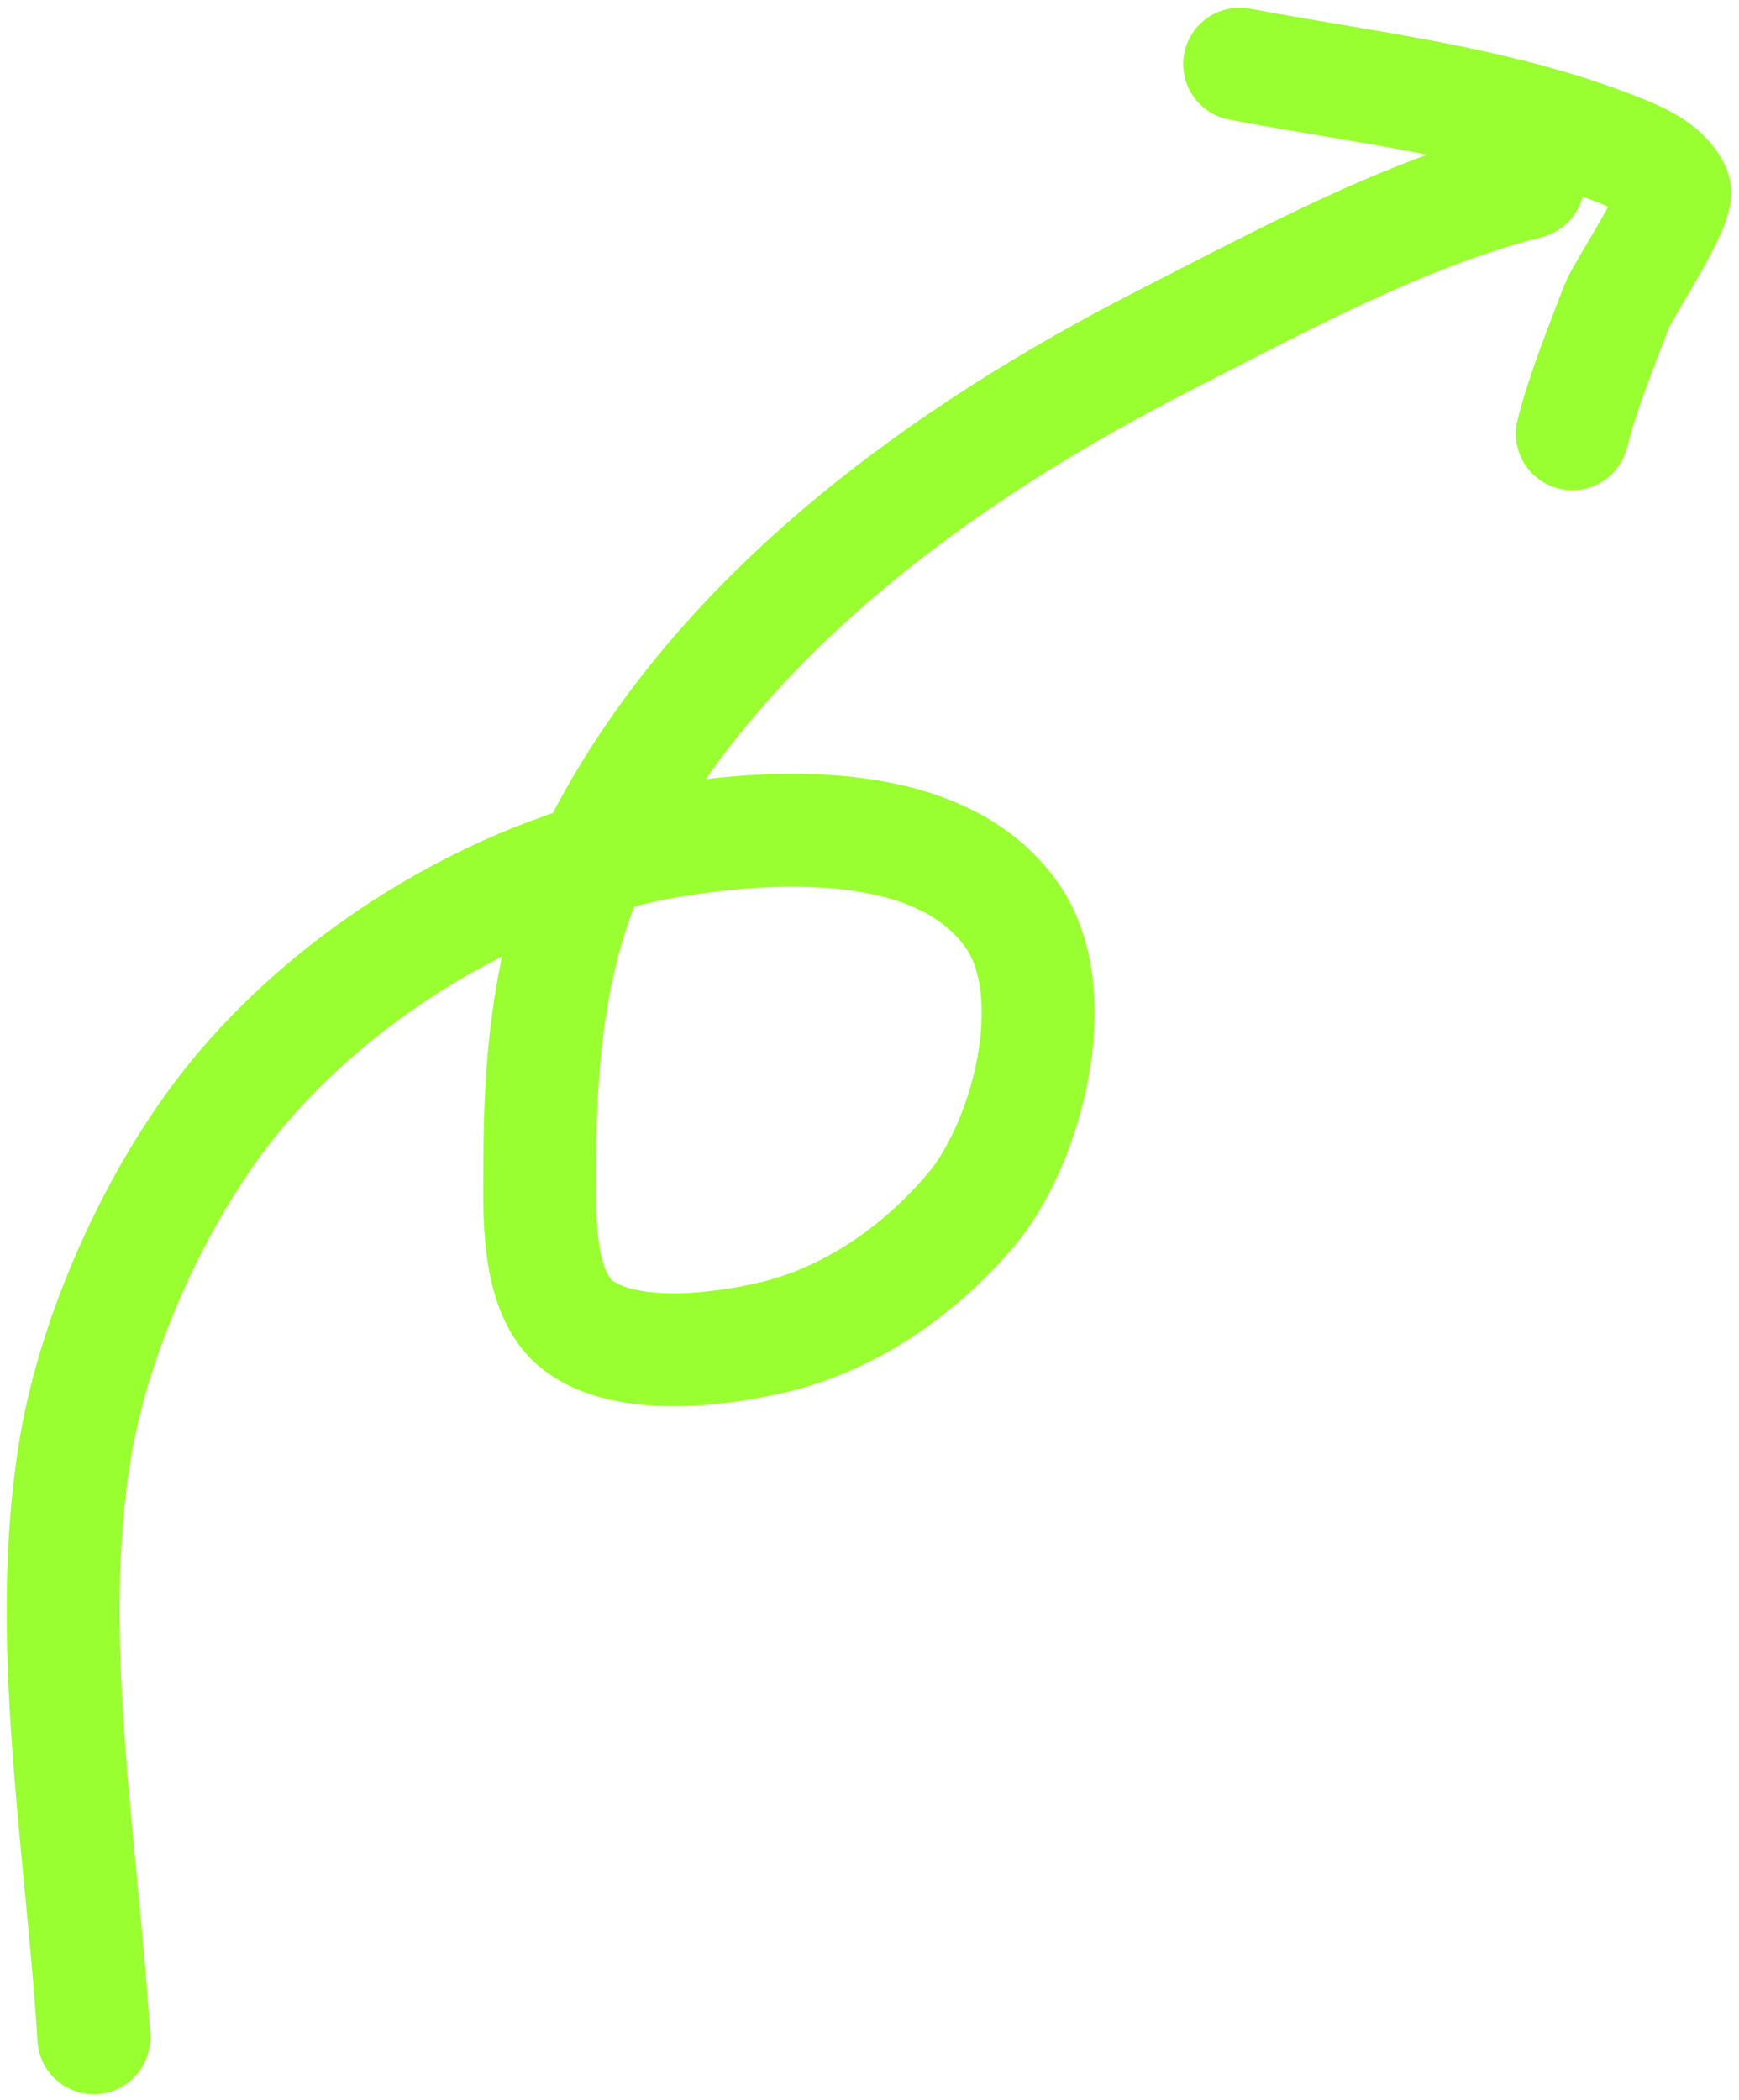
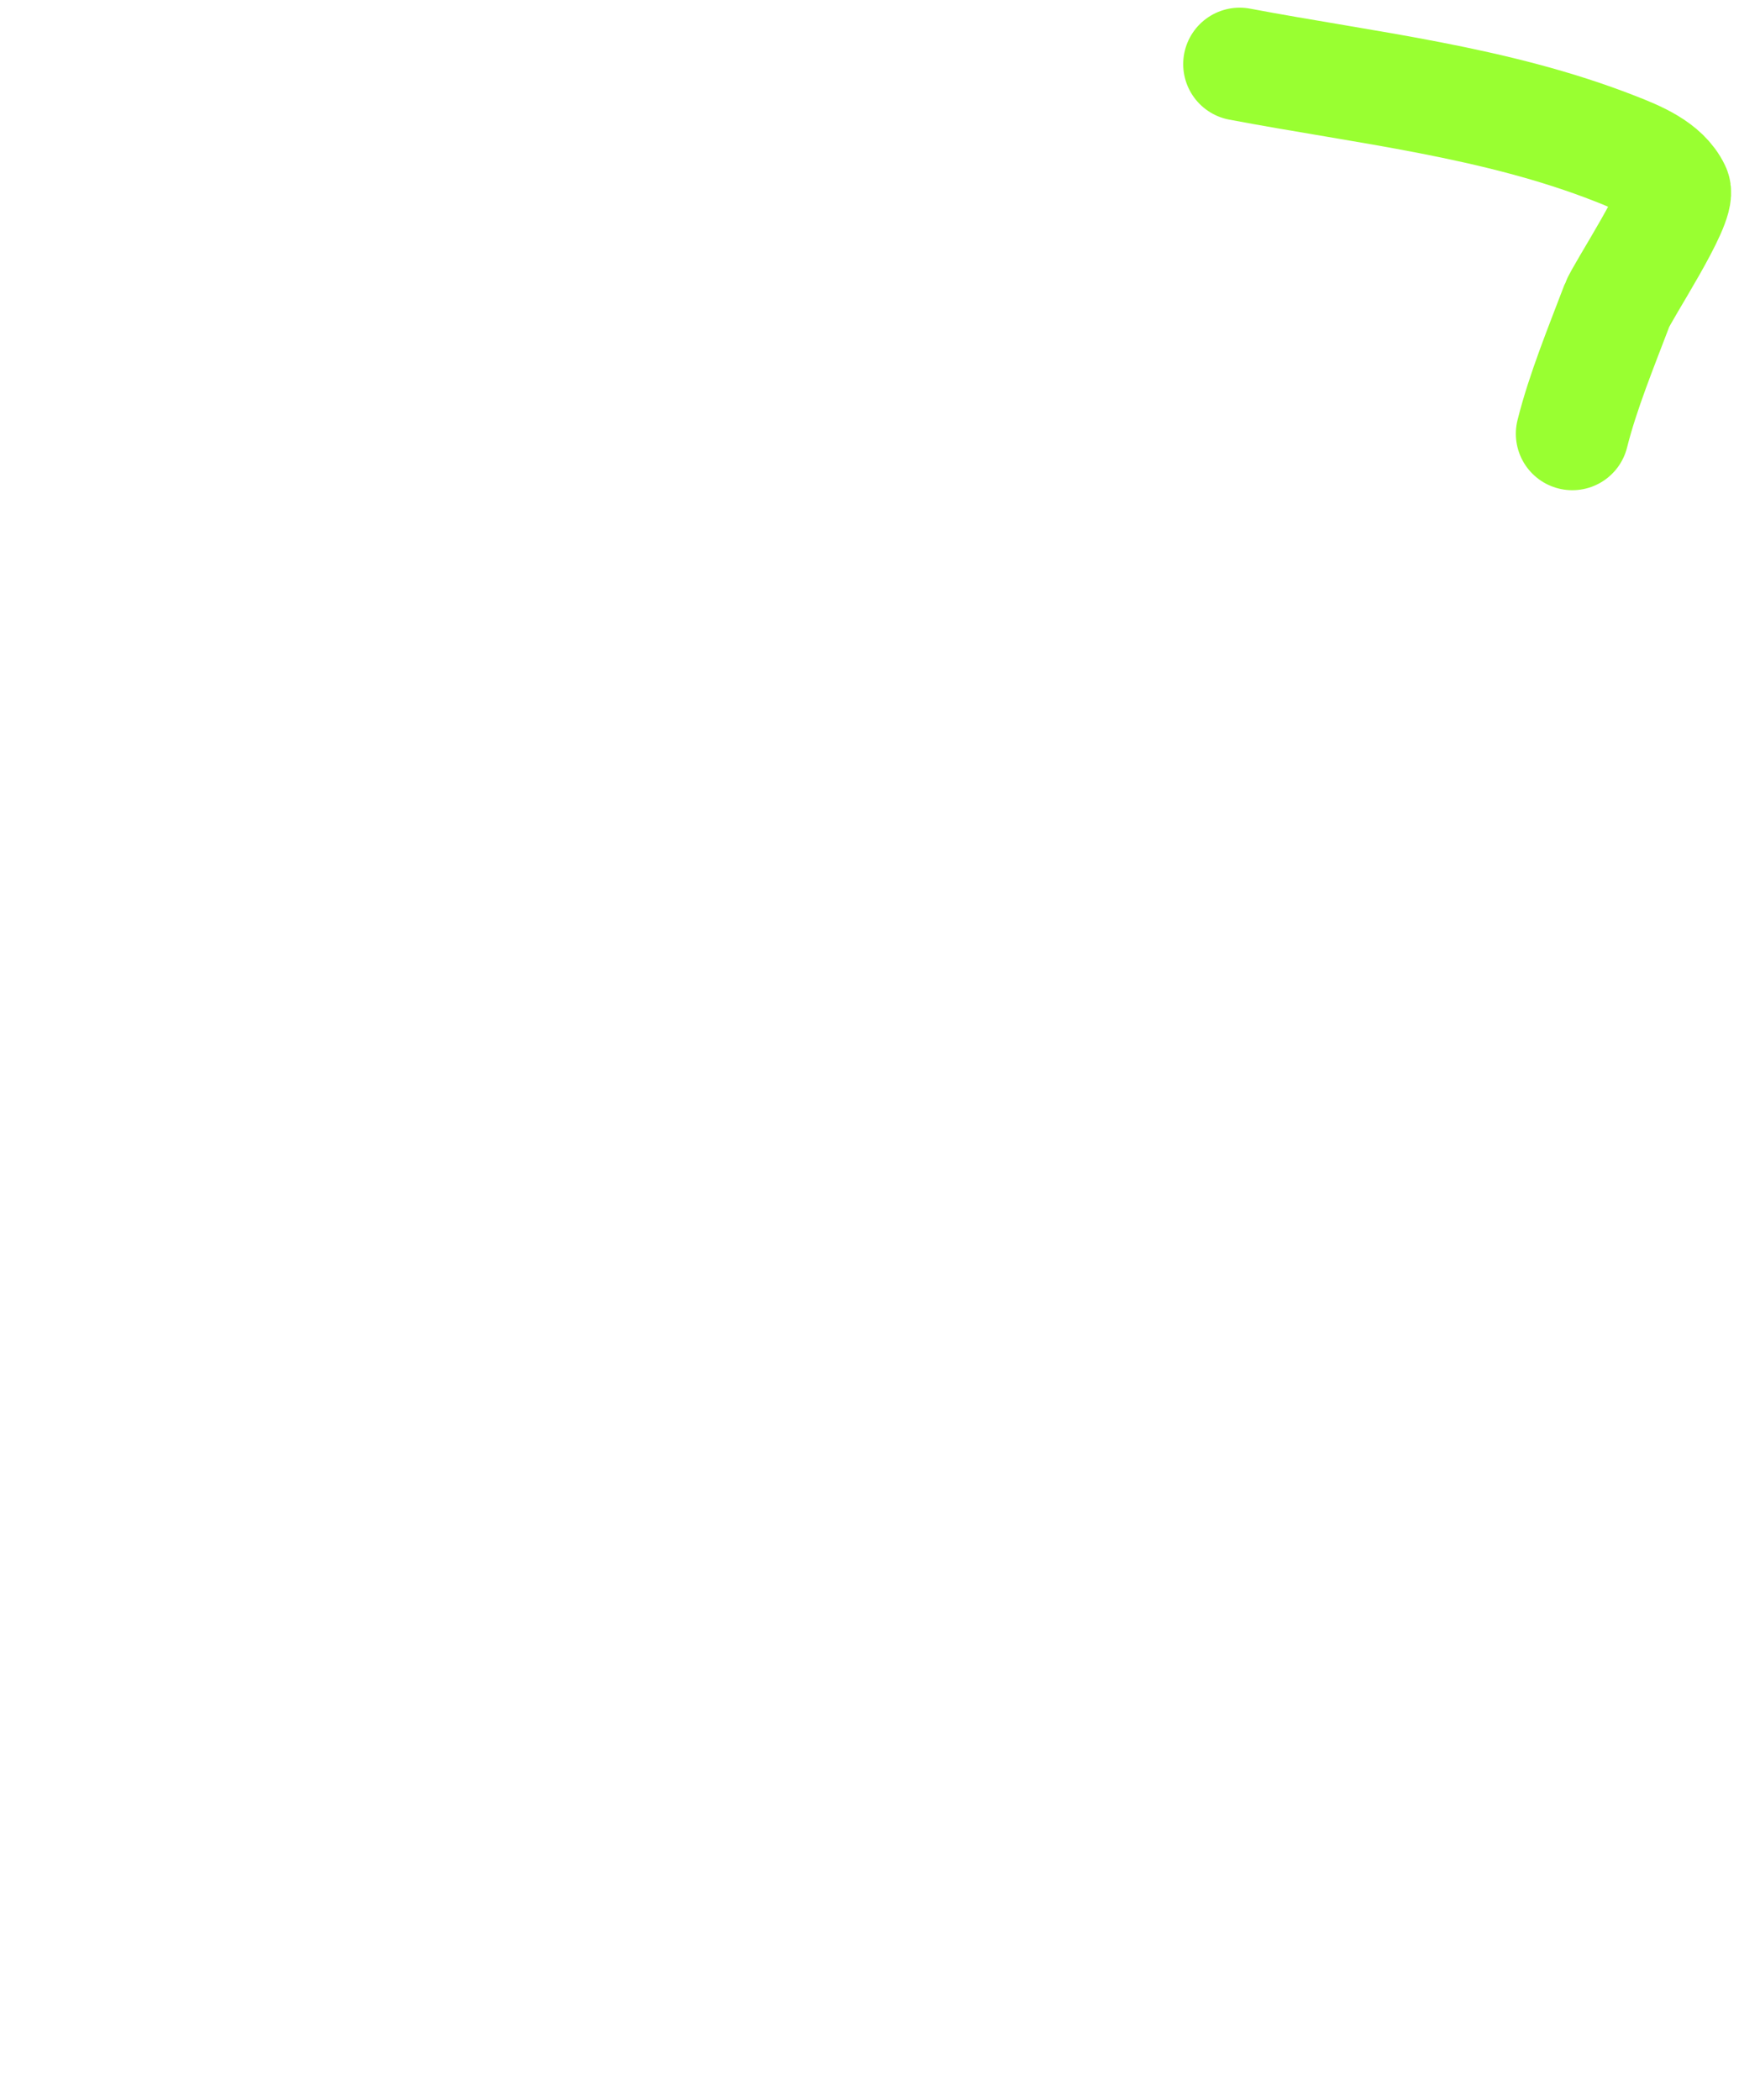
<svg xmlns="http://www.w3.org/2000/svg" width="77" height="93" viewBox="0 0 77 93" fill="none">
  <path d="M54.89 2.84C60.463 3.893 66.216 4.499 71.528 6.586C72.448 6.947 73.667 7.429 74.129 8.404C74.418 9.015 71.831 12.91 71.601 13.514C70.909 15.337 70.083 17.348 69.619 19.206" stroke="#99FF31" stroke-width="5" stroke-linecap="round" />
-   <path d="M4.155 90.233C3.648 81.878 1.918 72.385 3.355 64.012C4.243 58.842 6.966 52.841 10.247 48.755C14.916 42.941 22.481 38.401 29.904 37.208C34.491 36.471 41.699 36.12 44.797 40.517C47.263 44.017 45.44 50.711 42.961 53.61C40.642 56.322 37.592 58.445 34.087 59.247C31.73 59.786 27.69 60.276 25.595 58.684C23.671 57.221 23.904 53.446 23.904 51.41C23.904 46.59 24.4 41.545 26.668 37.208C31.925 27.152 41.81 20.034 51.689 15.005C56.639 12.485 62.212 9.437 67.655 8.077" stroke="#99FF31" stroke-width="5" stroke-linecap="round" />
</svg>